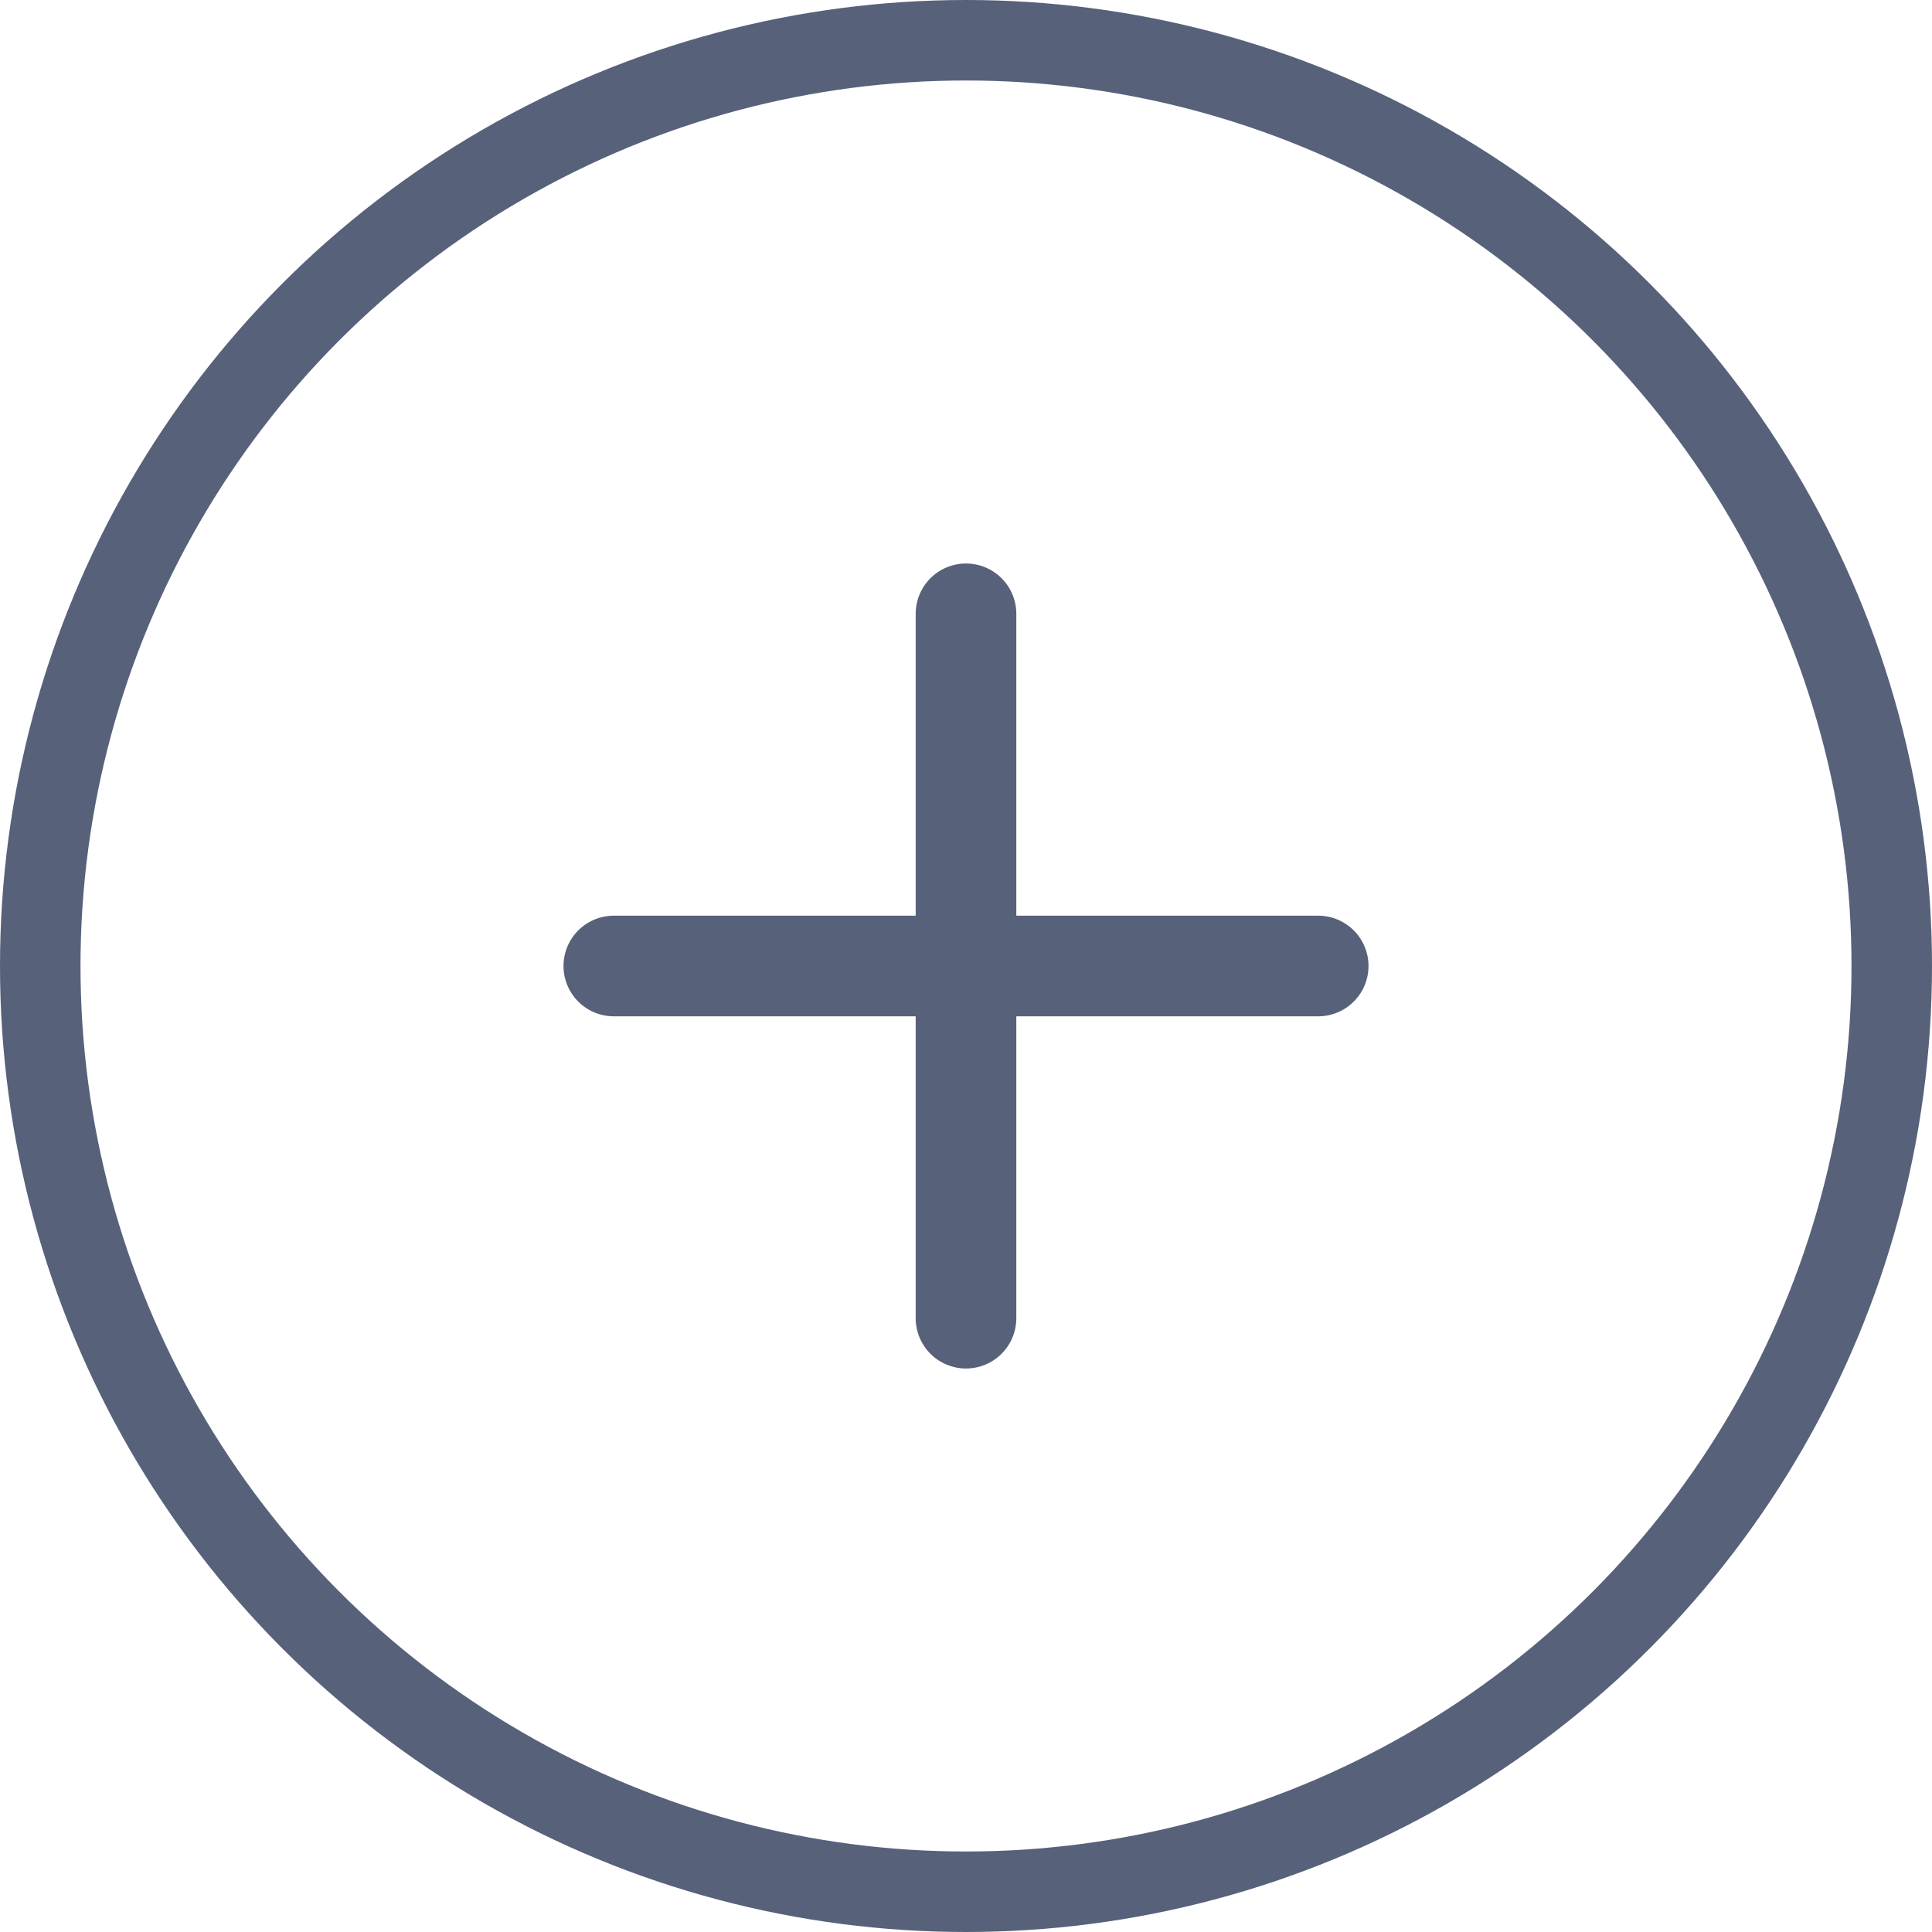
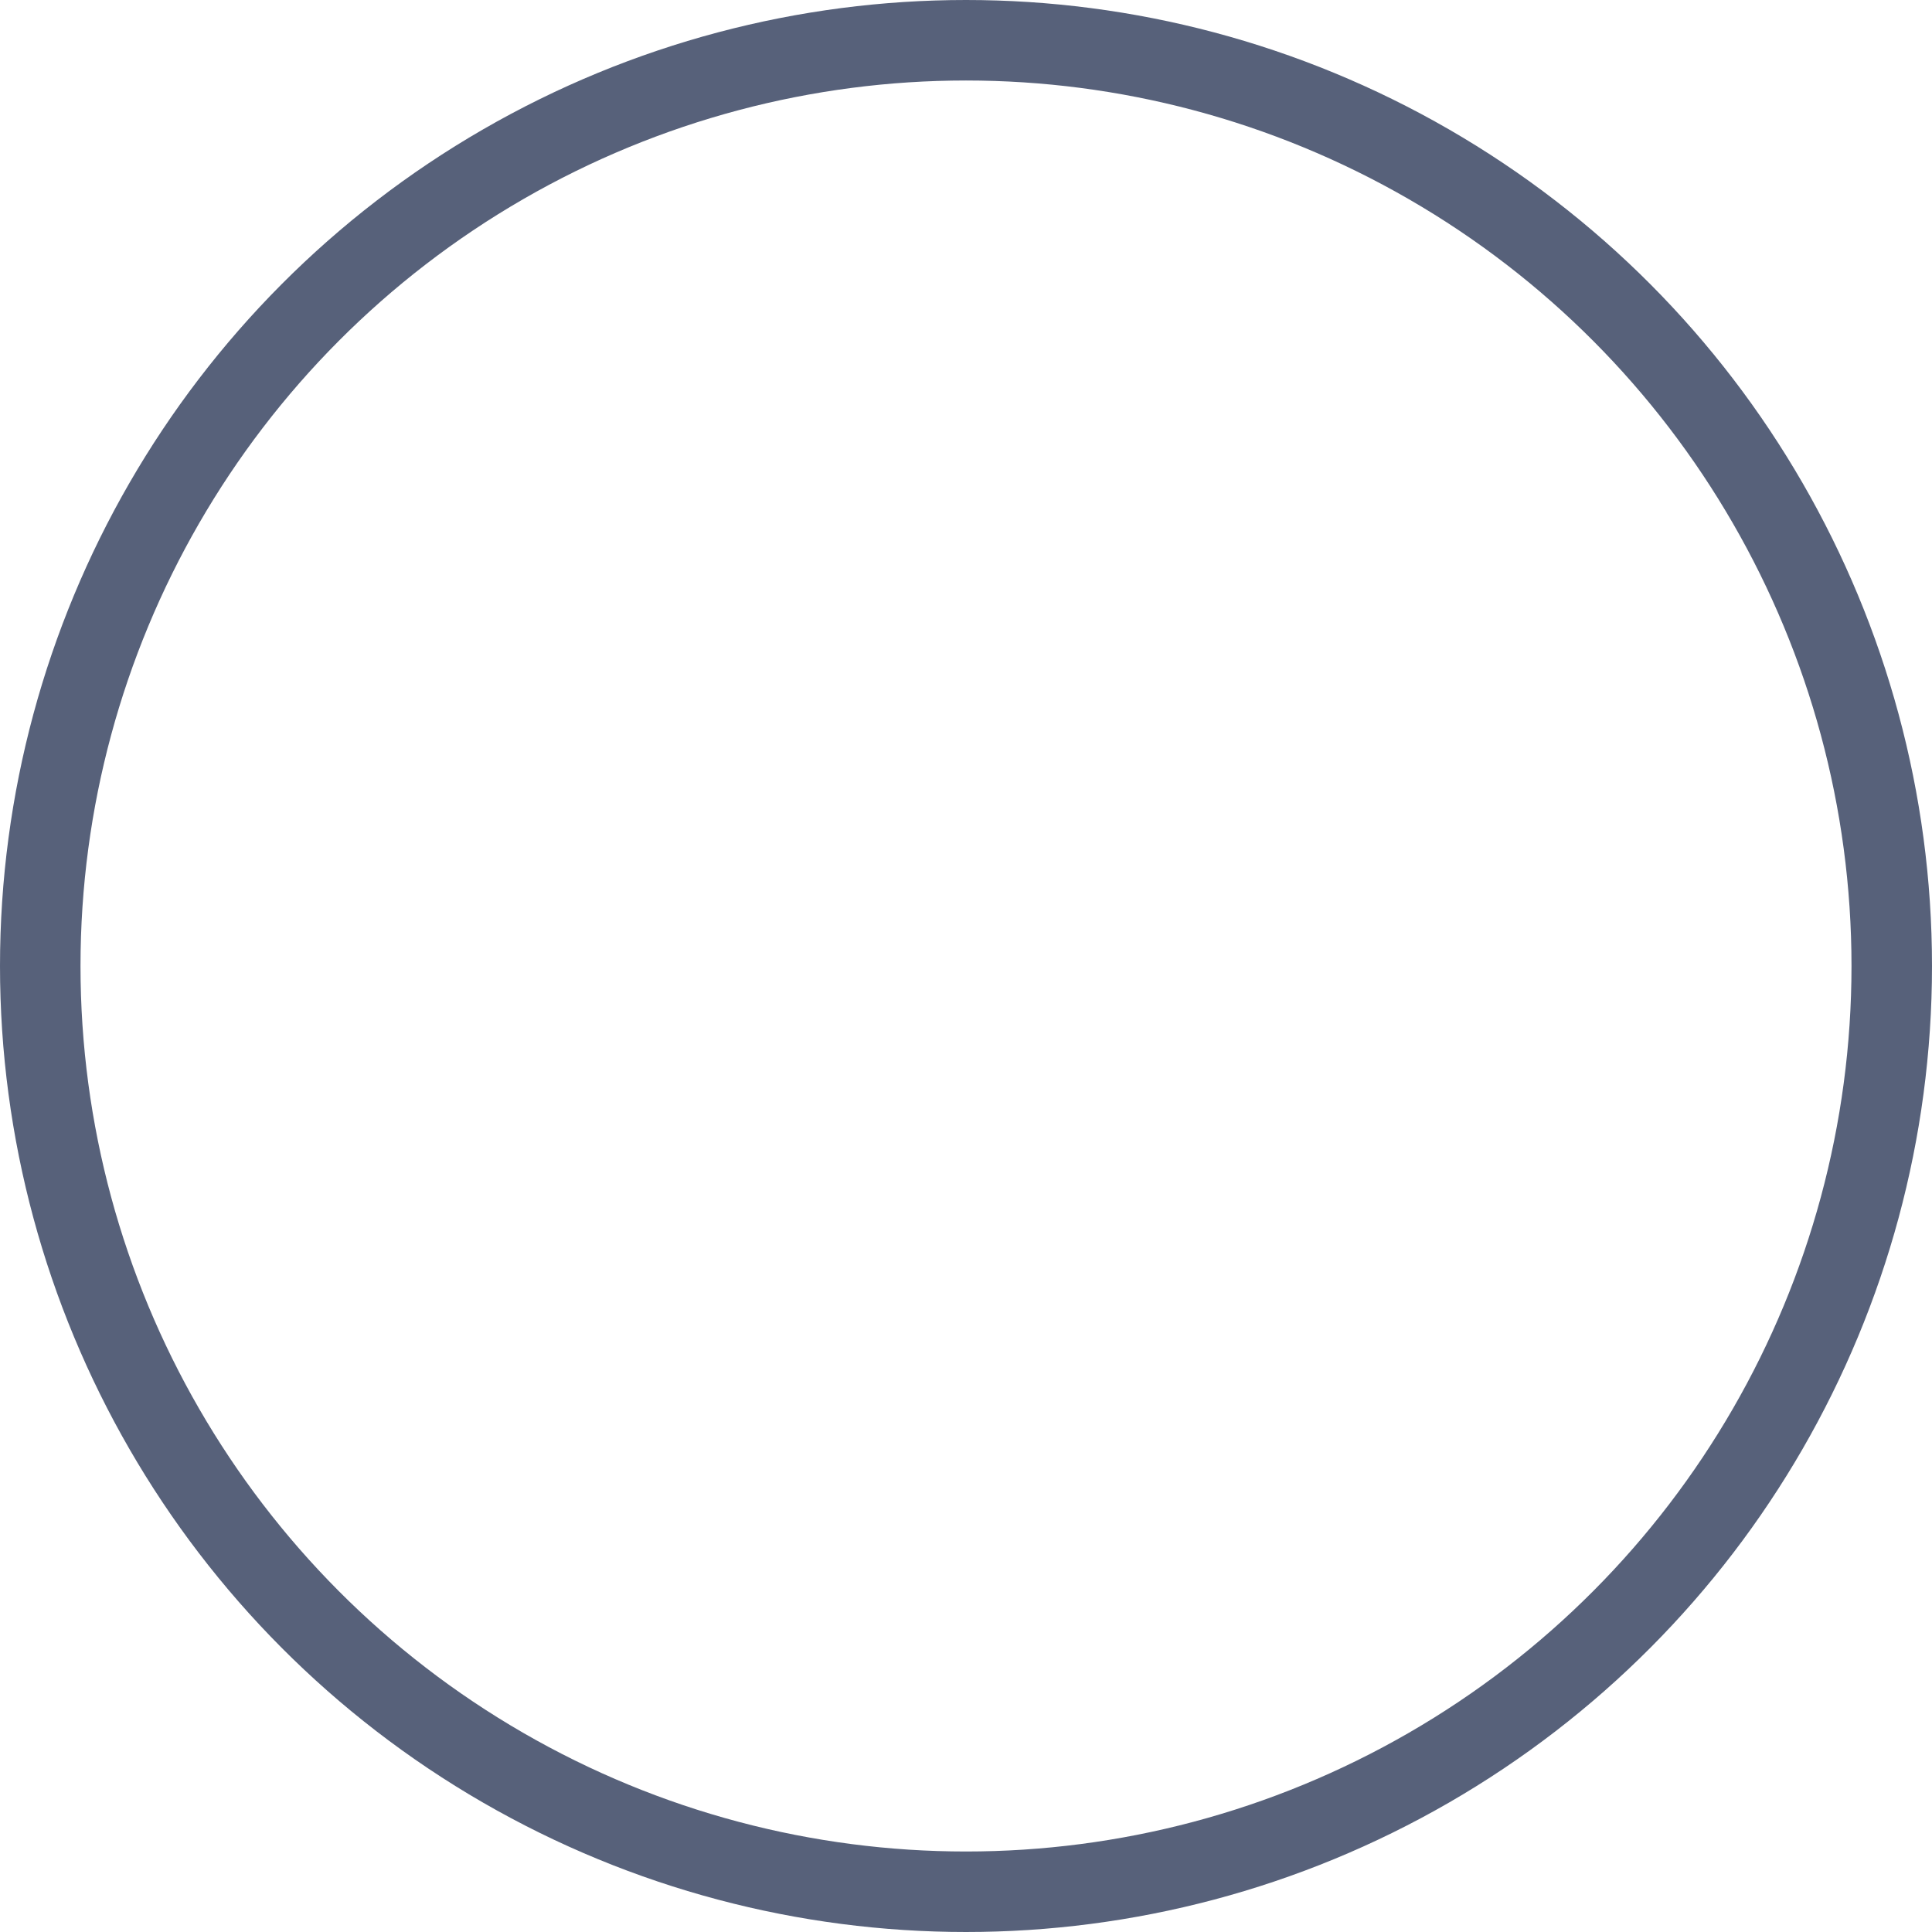
<svg xmlns="http://www.w3.org/2000/svg" width="24" height="24" viewBox="0 0 24 24" fill="none">
  <circle cx="12" cy="12" r="11.5" stroke="#57617A" />
-   <path d="M16.375 11.375H12.625V7.625C12.625 7.459 12.559 7.3 12.442 7.183C12.325 7.066 12.166 7 12 7C11.834 7 11.675 7.066 11.558 7.183C11.441 7.3 11.375 7.459 11.375 7.625V11.375H7.625C7.459 11.375 7.3 11.441 7.183 11.558C7.066 11.675 7 11.834 7 12C7 12.166 7.066 12.325 7.183 12.442C7.3 12.559 7.459 12.625 7.625 12.625H11.375V16.375C11.375 16.541 11.441 16.7 11.558 16.817C11.675 16.934 11.834 17 12 17C12.166 17 12.325 16.934 12.442 16.817C12.559 16.7 12.625 16.541 12.625 16.375V12.625H16.375C16.541 12.625 16.7 12.559 16.817 12.442C16.934 12.325 17 12.166 17 12C17 11.834 16.934 11.675 16.817 11.558C16.7 11.441 16.541 11.375 16.375 11.375Z" fill="#57617A" />
</svg>